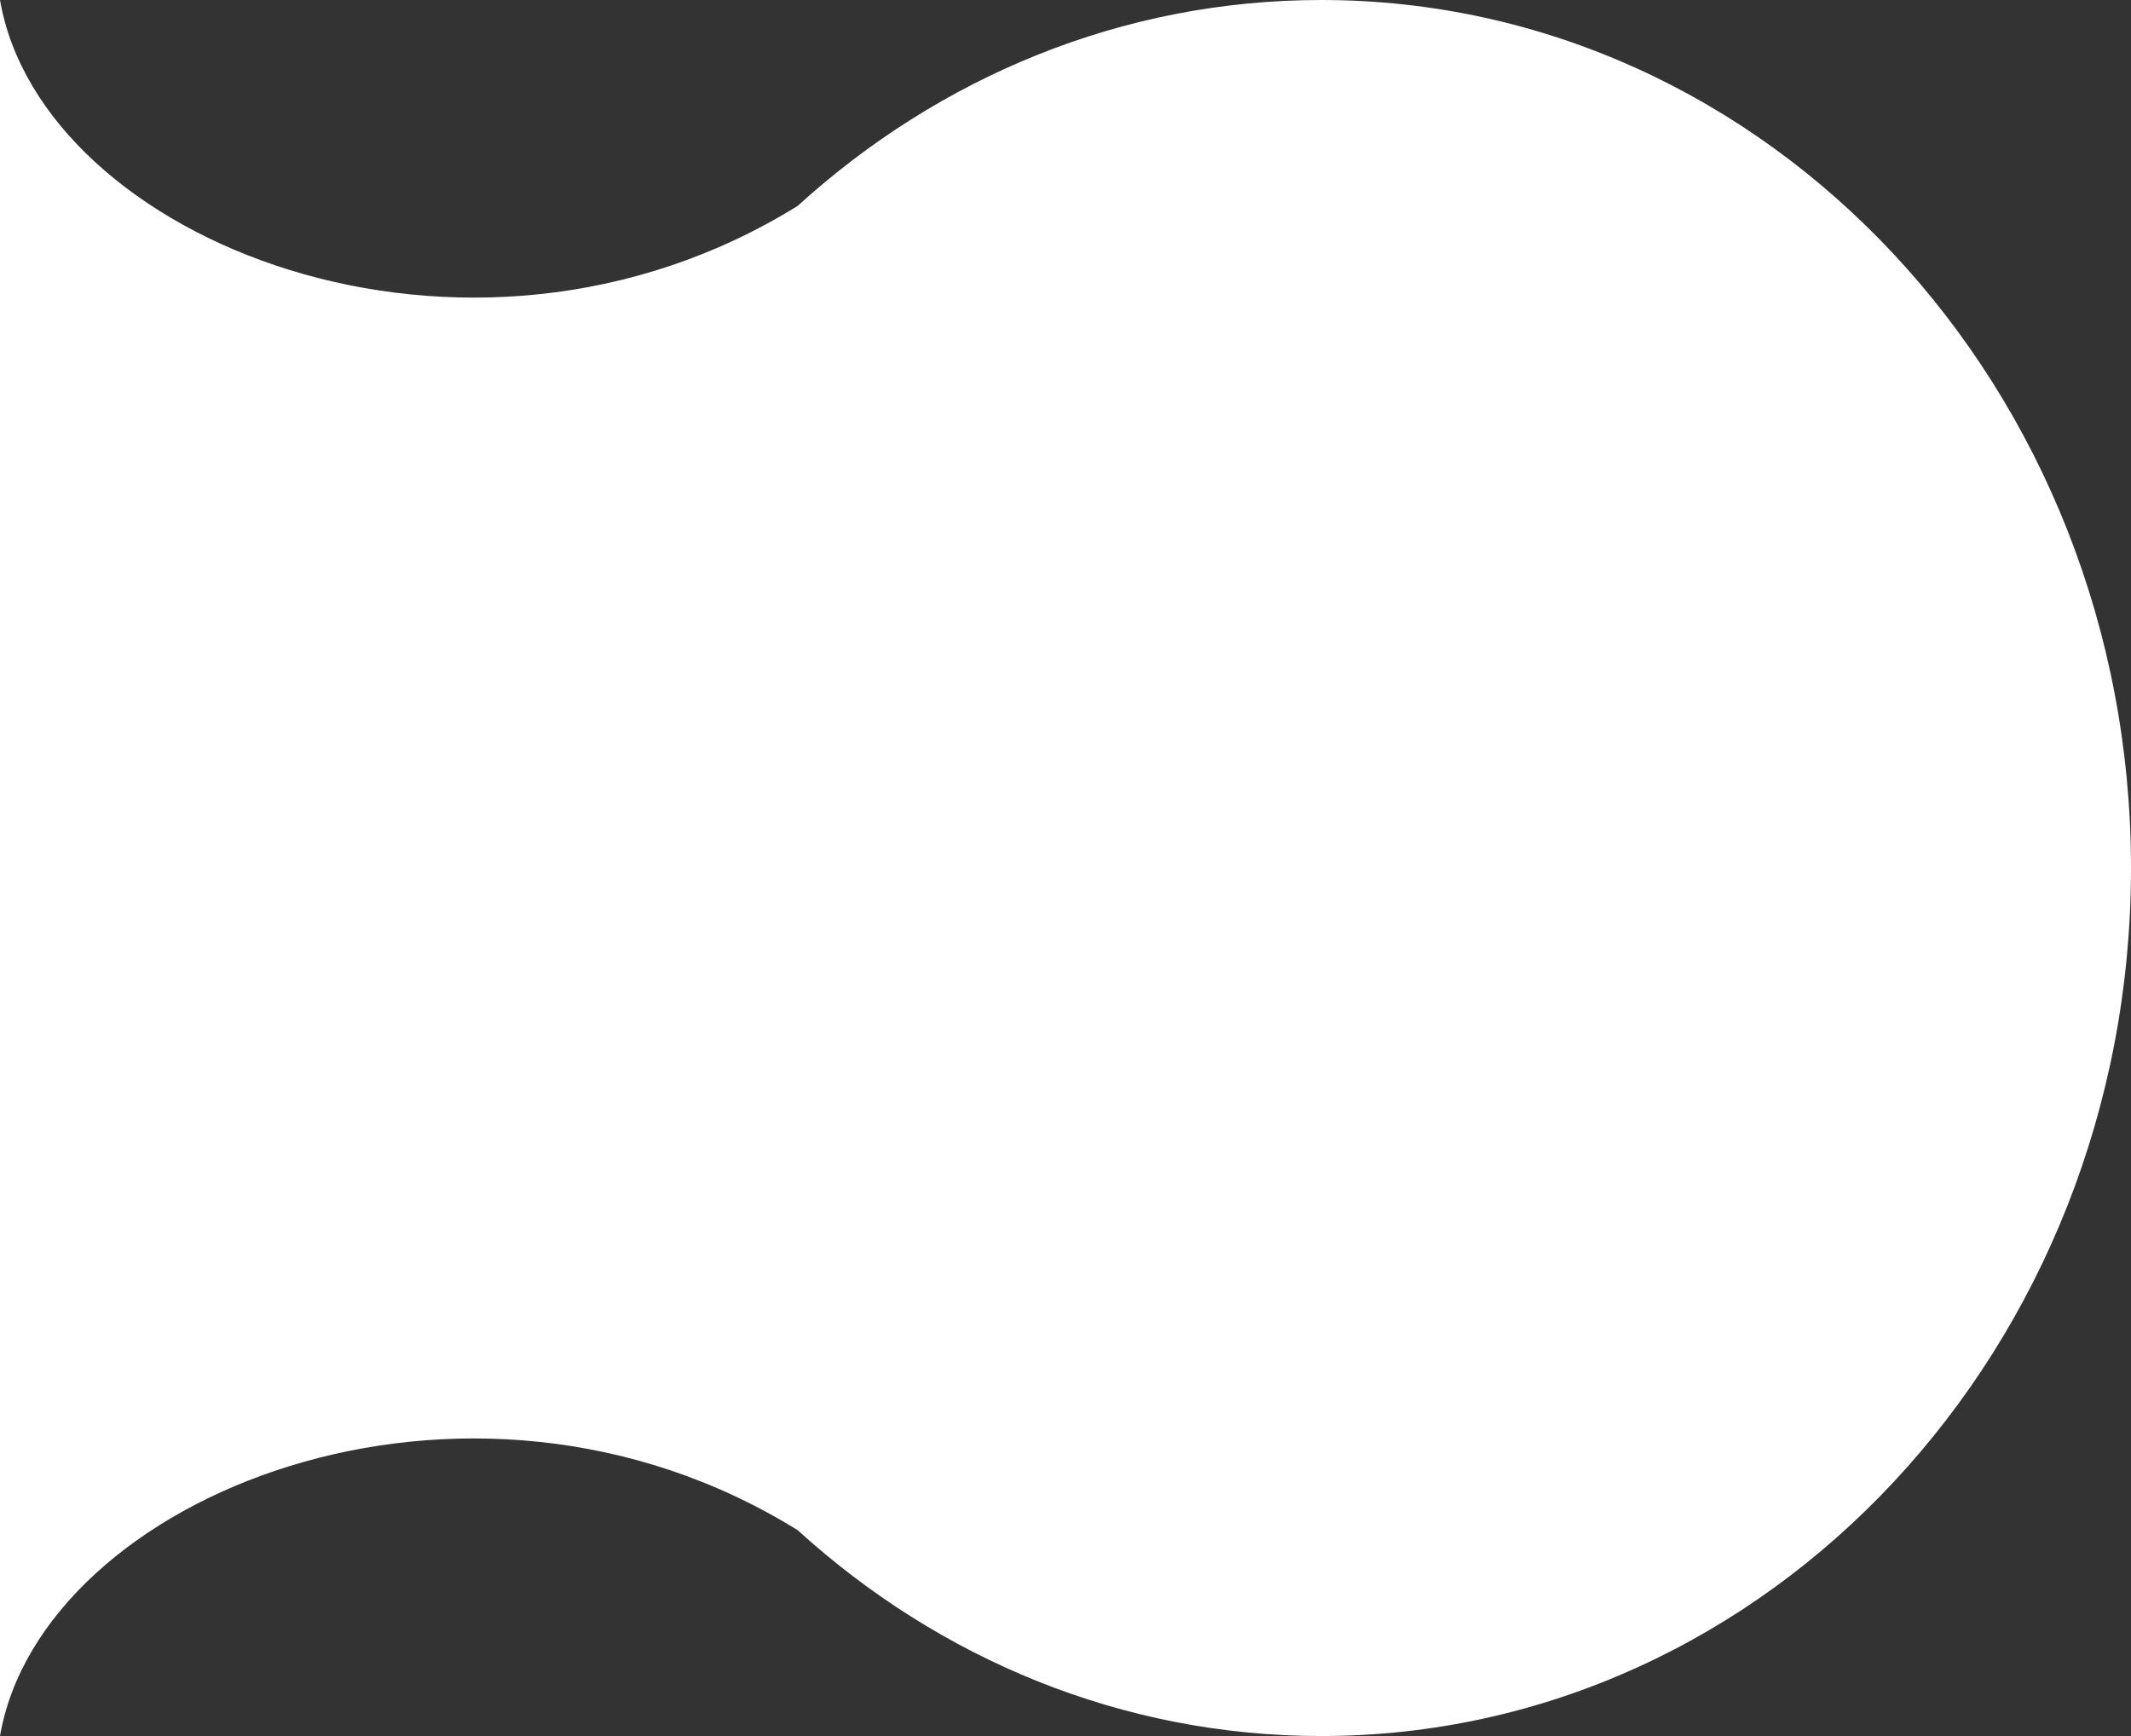
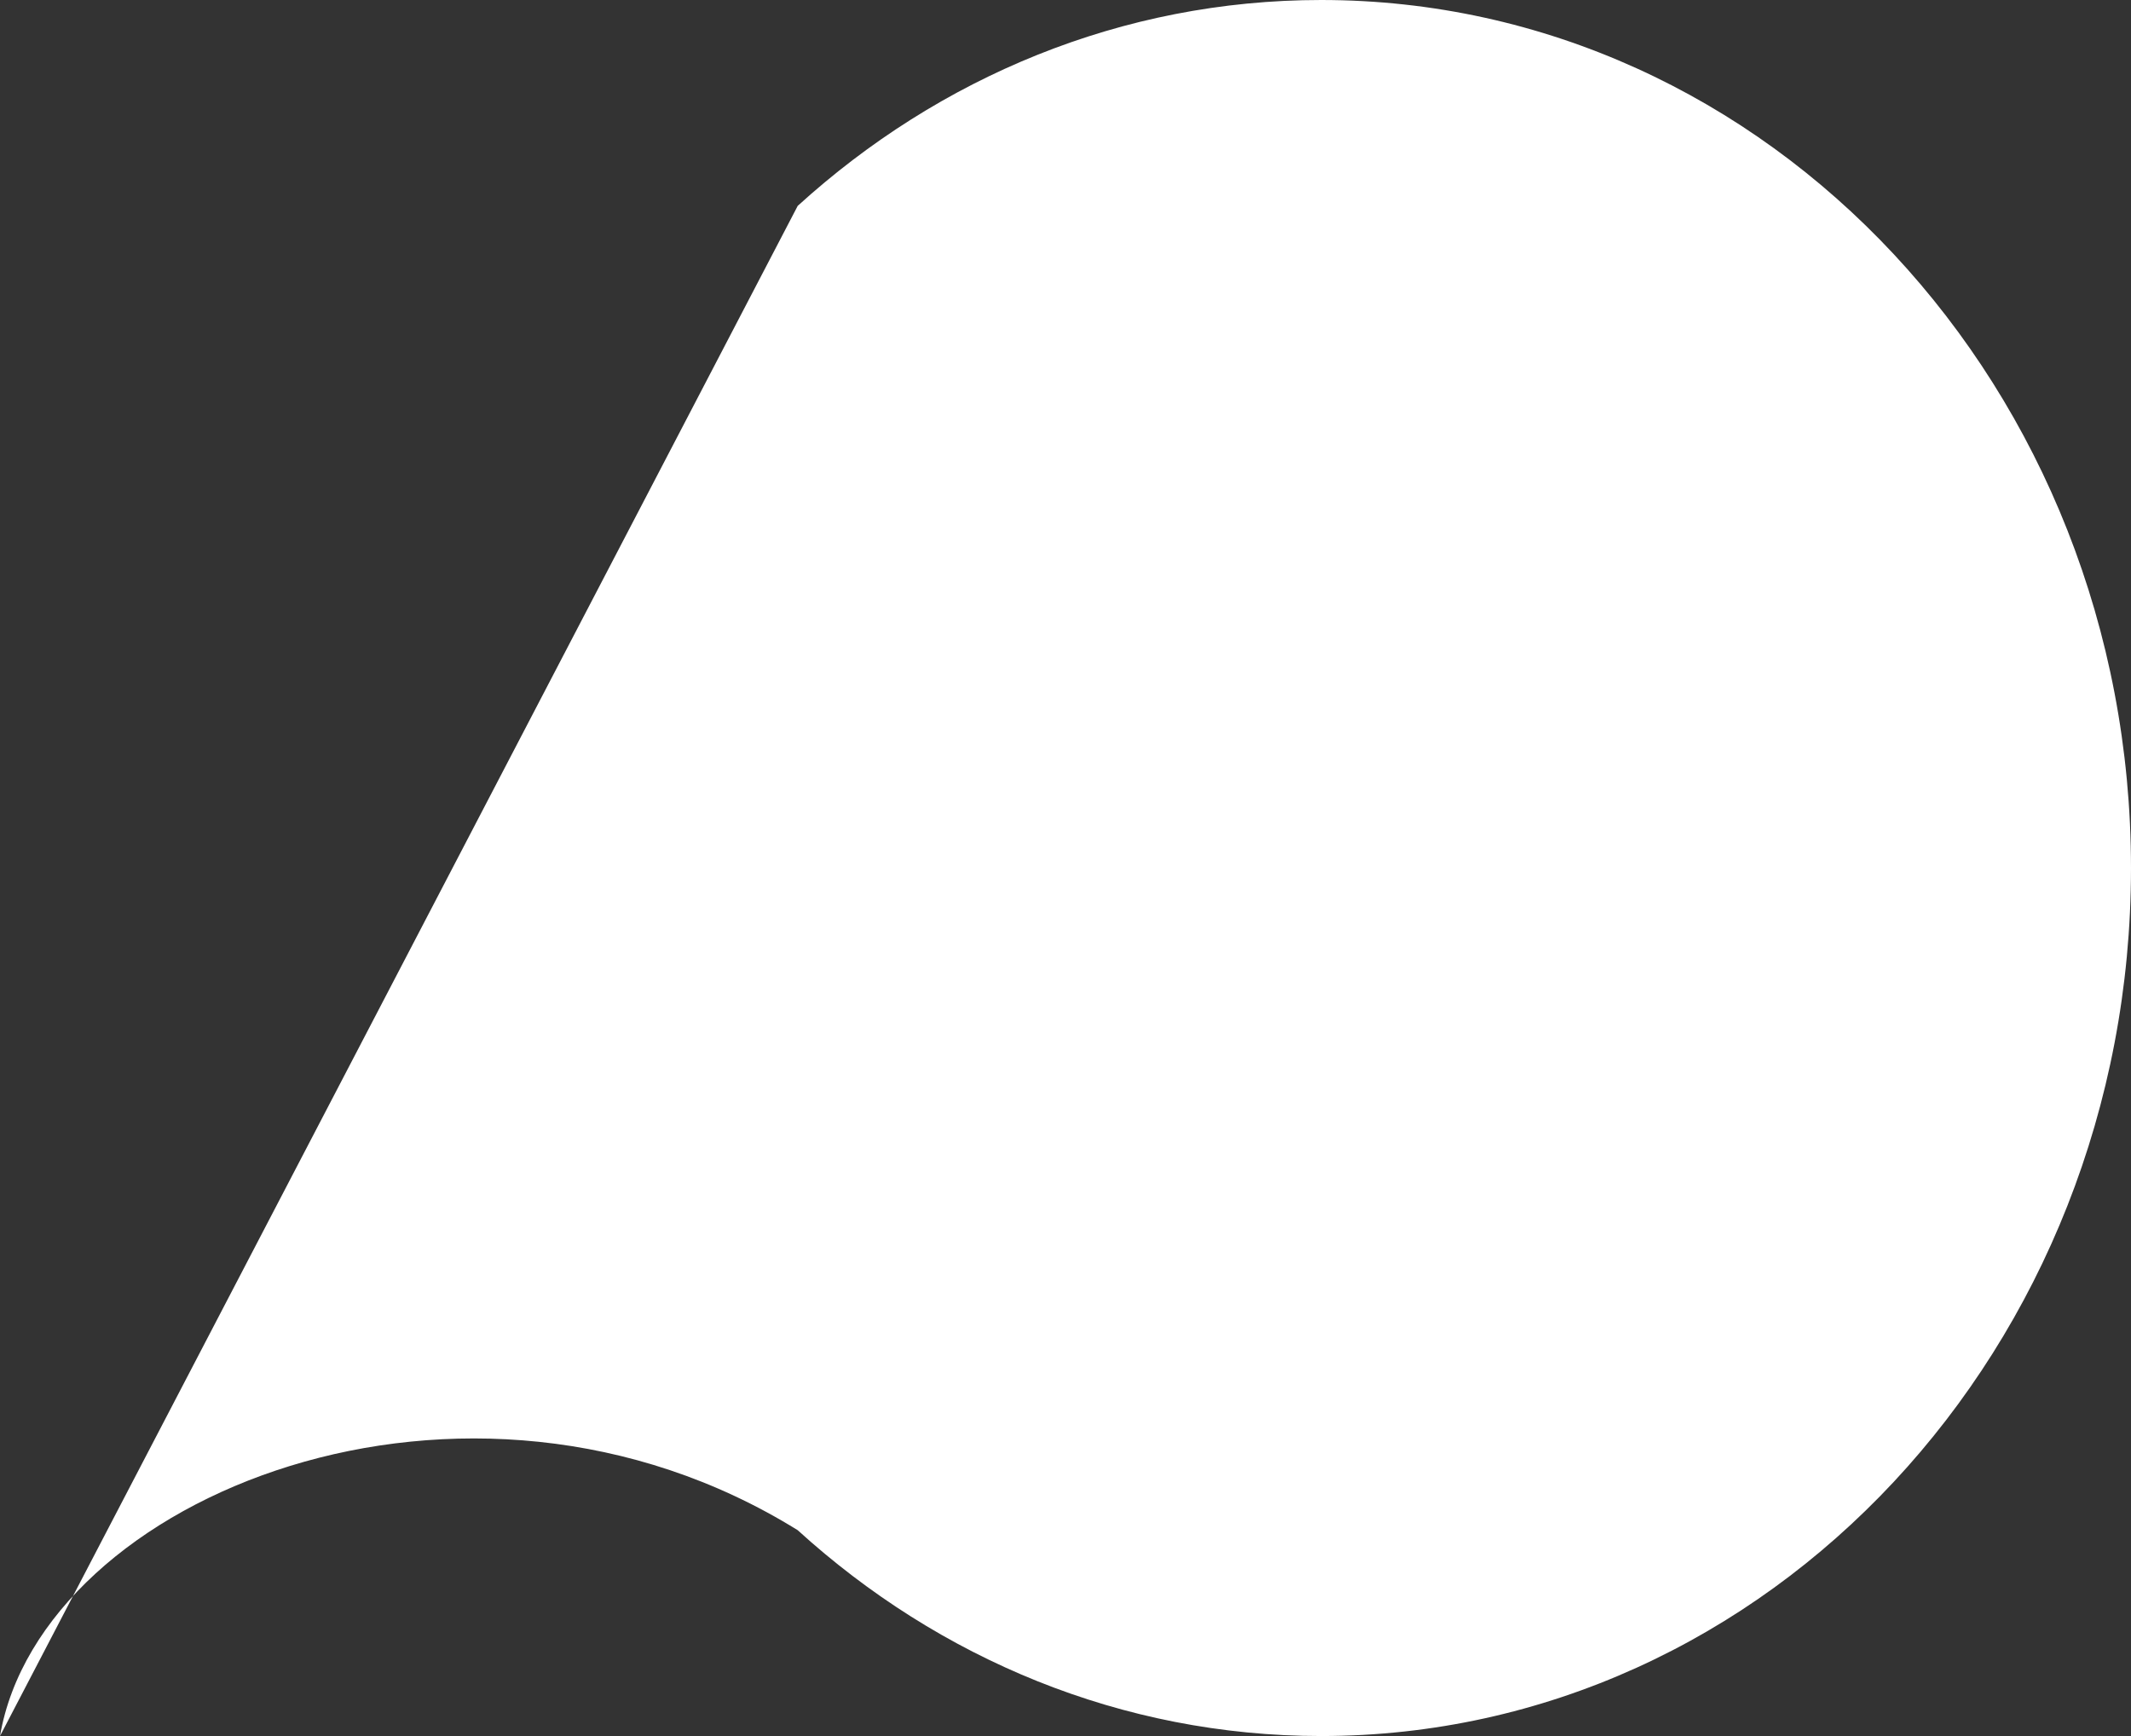
<svg xmlns="http://www.w3.org/2000/svg" width="54" height="44" viewBox="0 0 54 44" fill="none">
  <rect x="0" y="0" width="54" height="44" fill="#333333" stroke="none" />
-   <path d="M54 22C54 9.85 44.813 -1.09555e-07 33.48 -2.44699e-07C28.421 -3.05023e-07 23.791 1.964 20.214 5.218C11.811 10.431 1.045 6.084 5.24695e-07 -6.43944e-07L0 44C1.045 37.916 11.811 33.57 20.214 38.783C23.791 42.037 28.422 44 33.48 44C44.813 44 54 34.15 54 22Z" fill="white" />
+   <path d="M54 22C54 9.85 44.813 -1.09555e-07 33.48 -2.44699e-07C28.421 -3.05023e-07 23.791 1.964 20.214 5.218L0 44C1.045 37.916 11.811 33.57 20.214 38.783C23.791 42.037 28.422 44 33.48 44C44.813 44 54 34.15 54 22Z" fill="white" />
</svg>